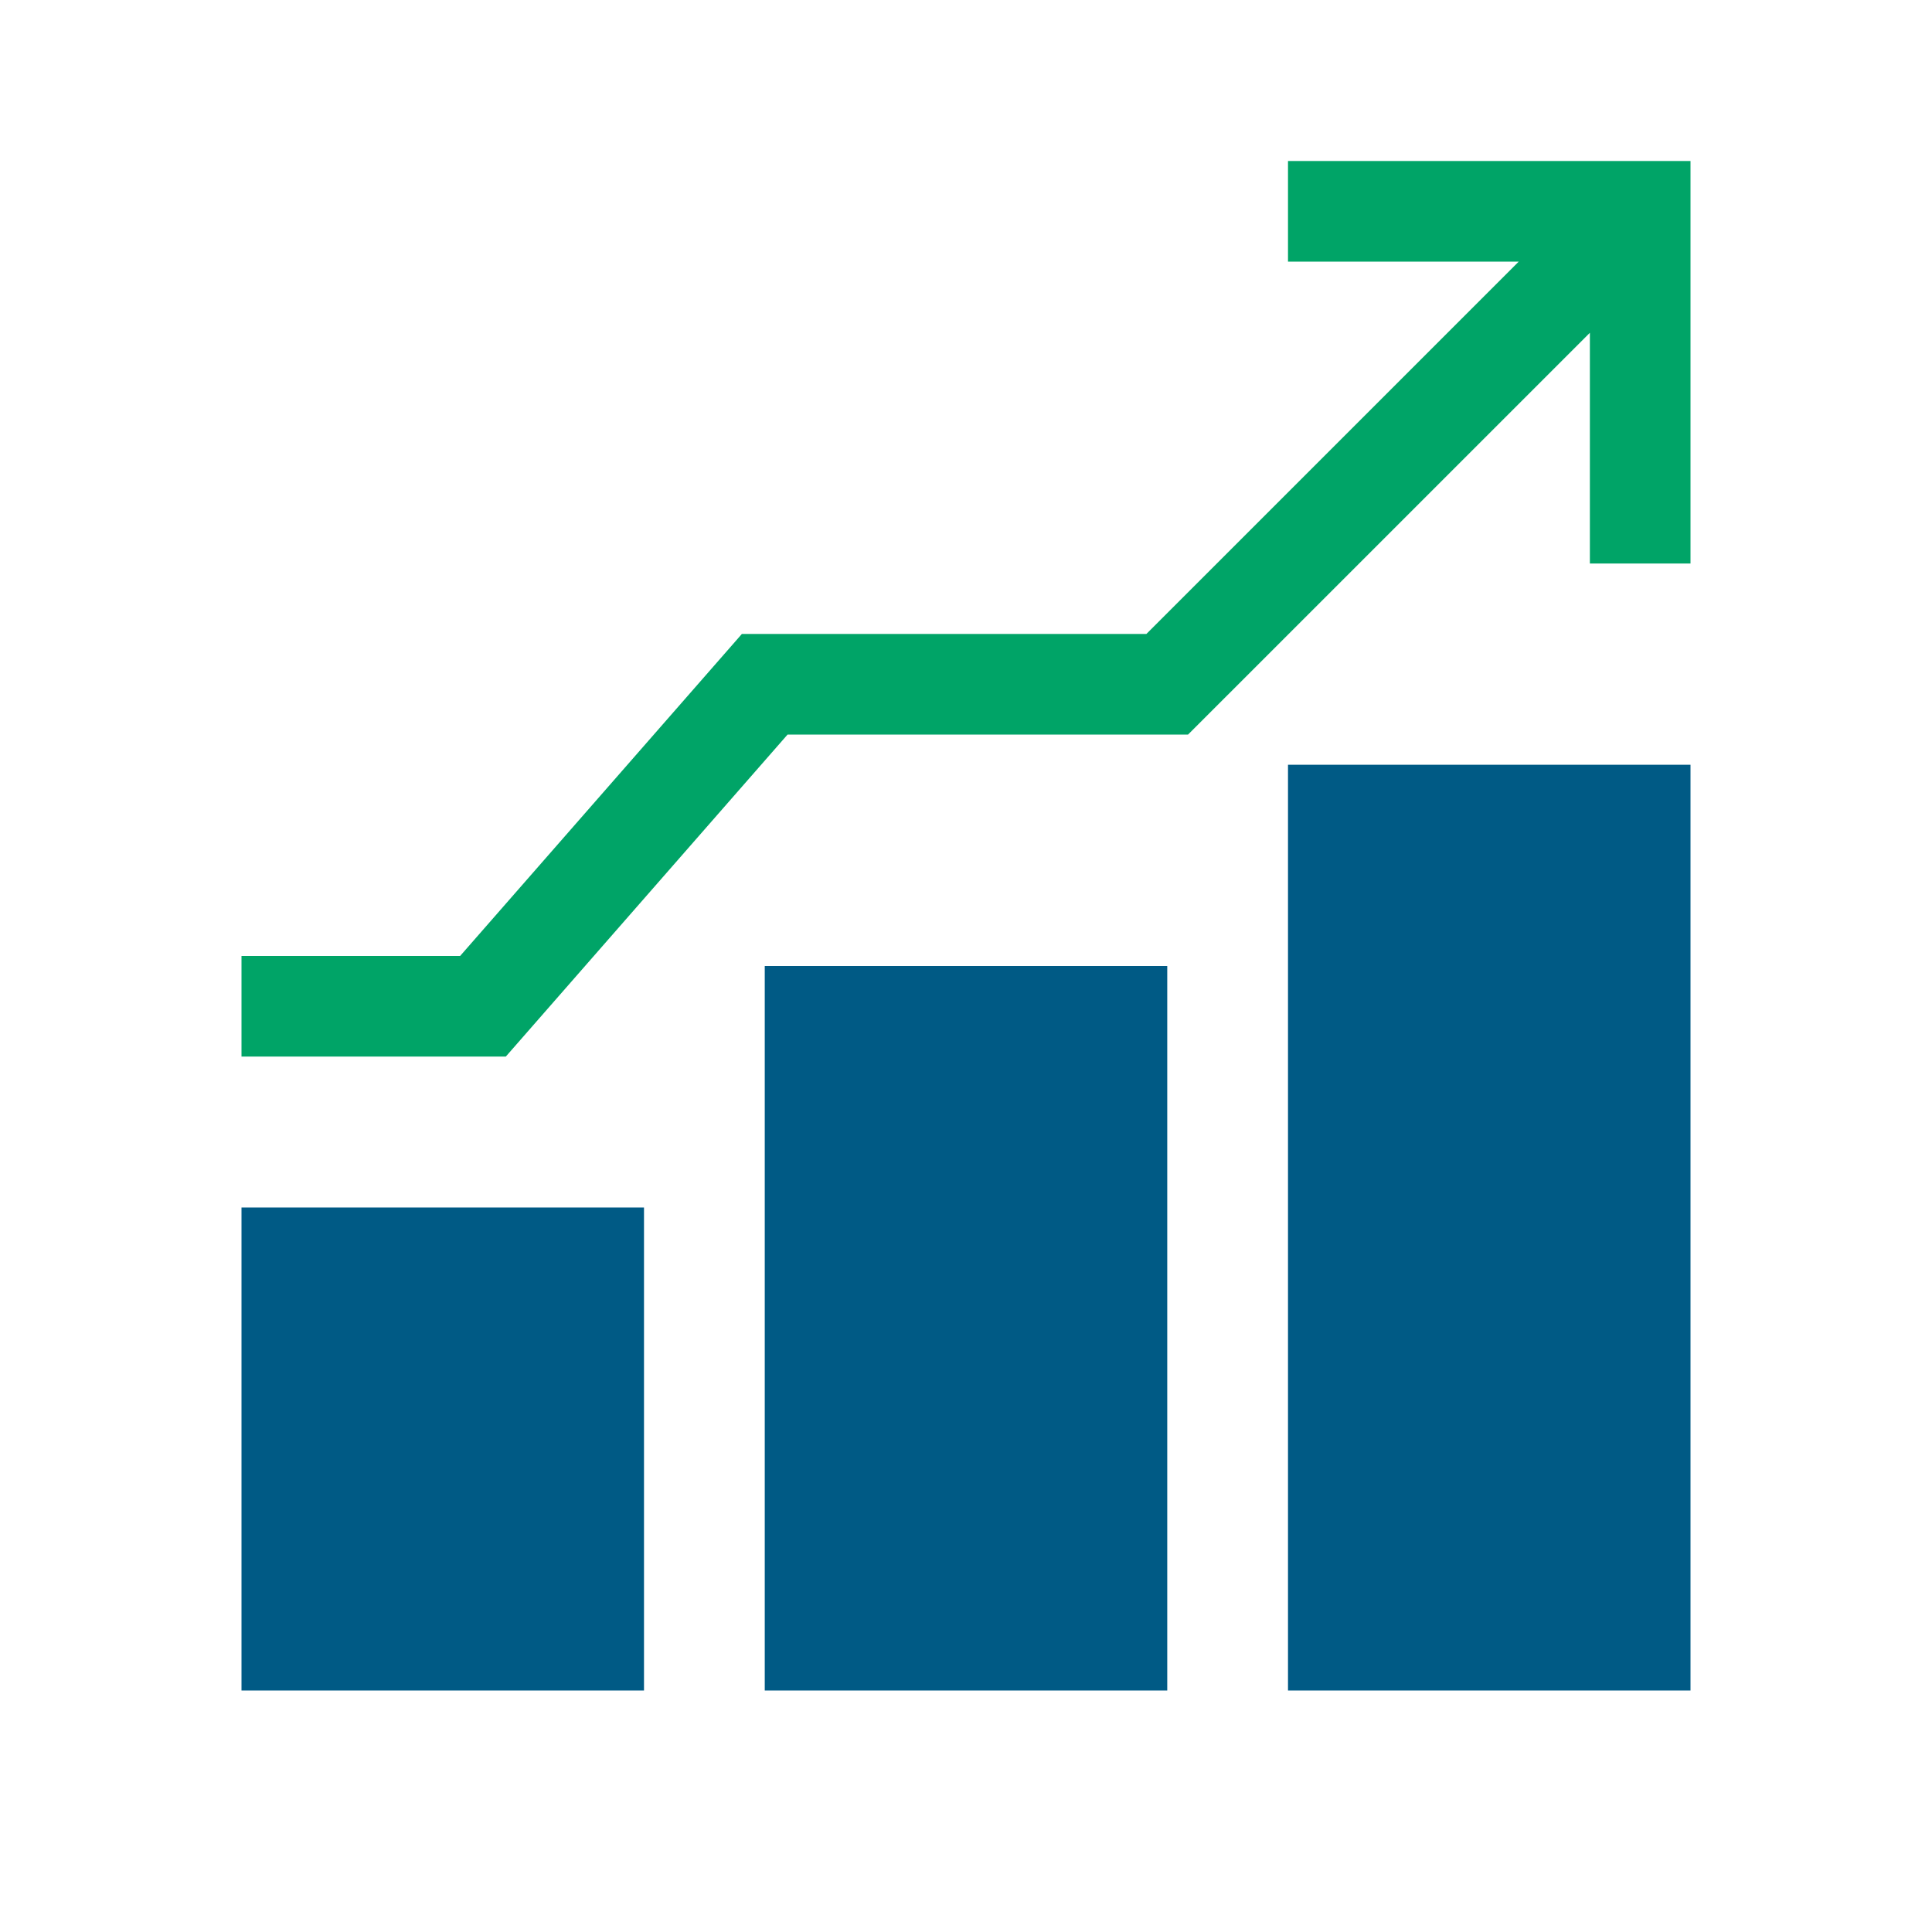
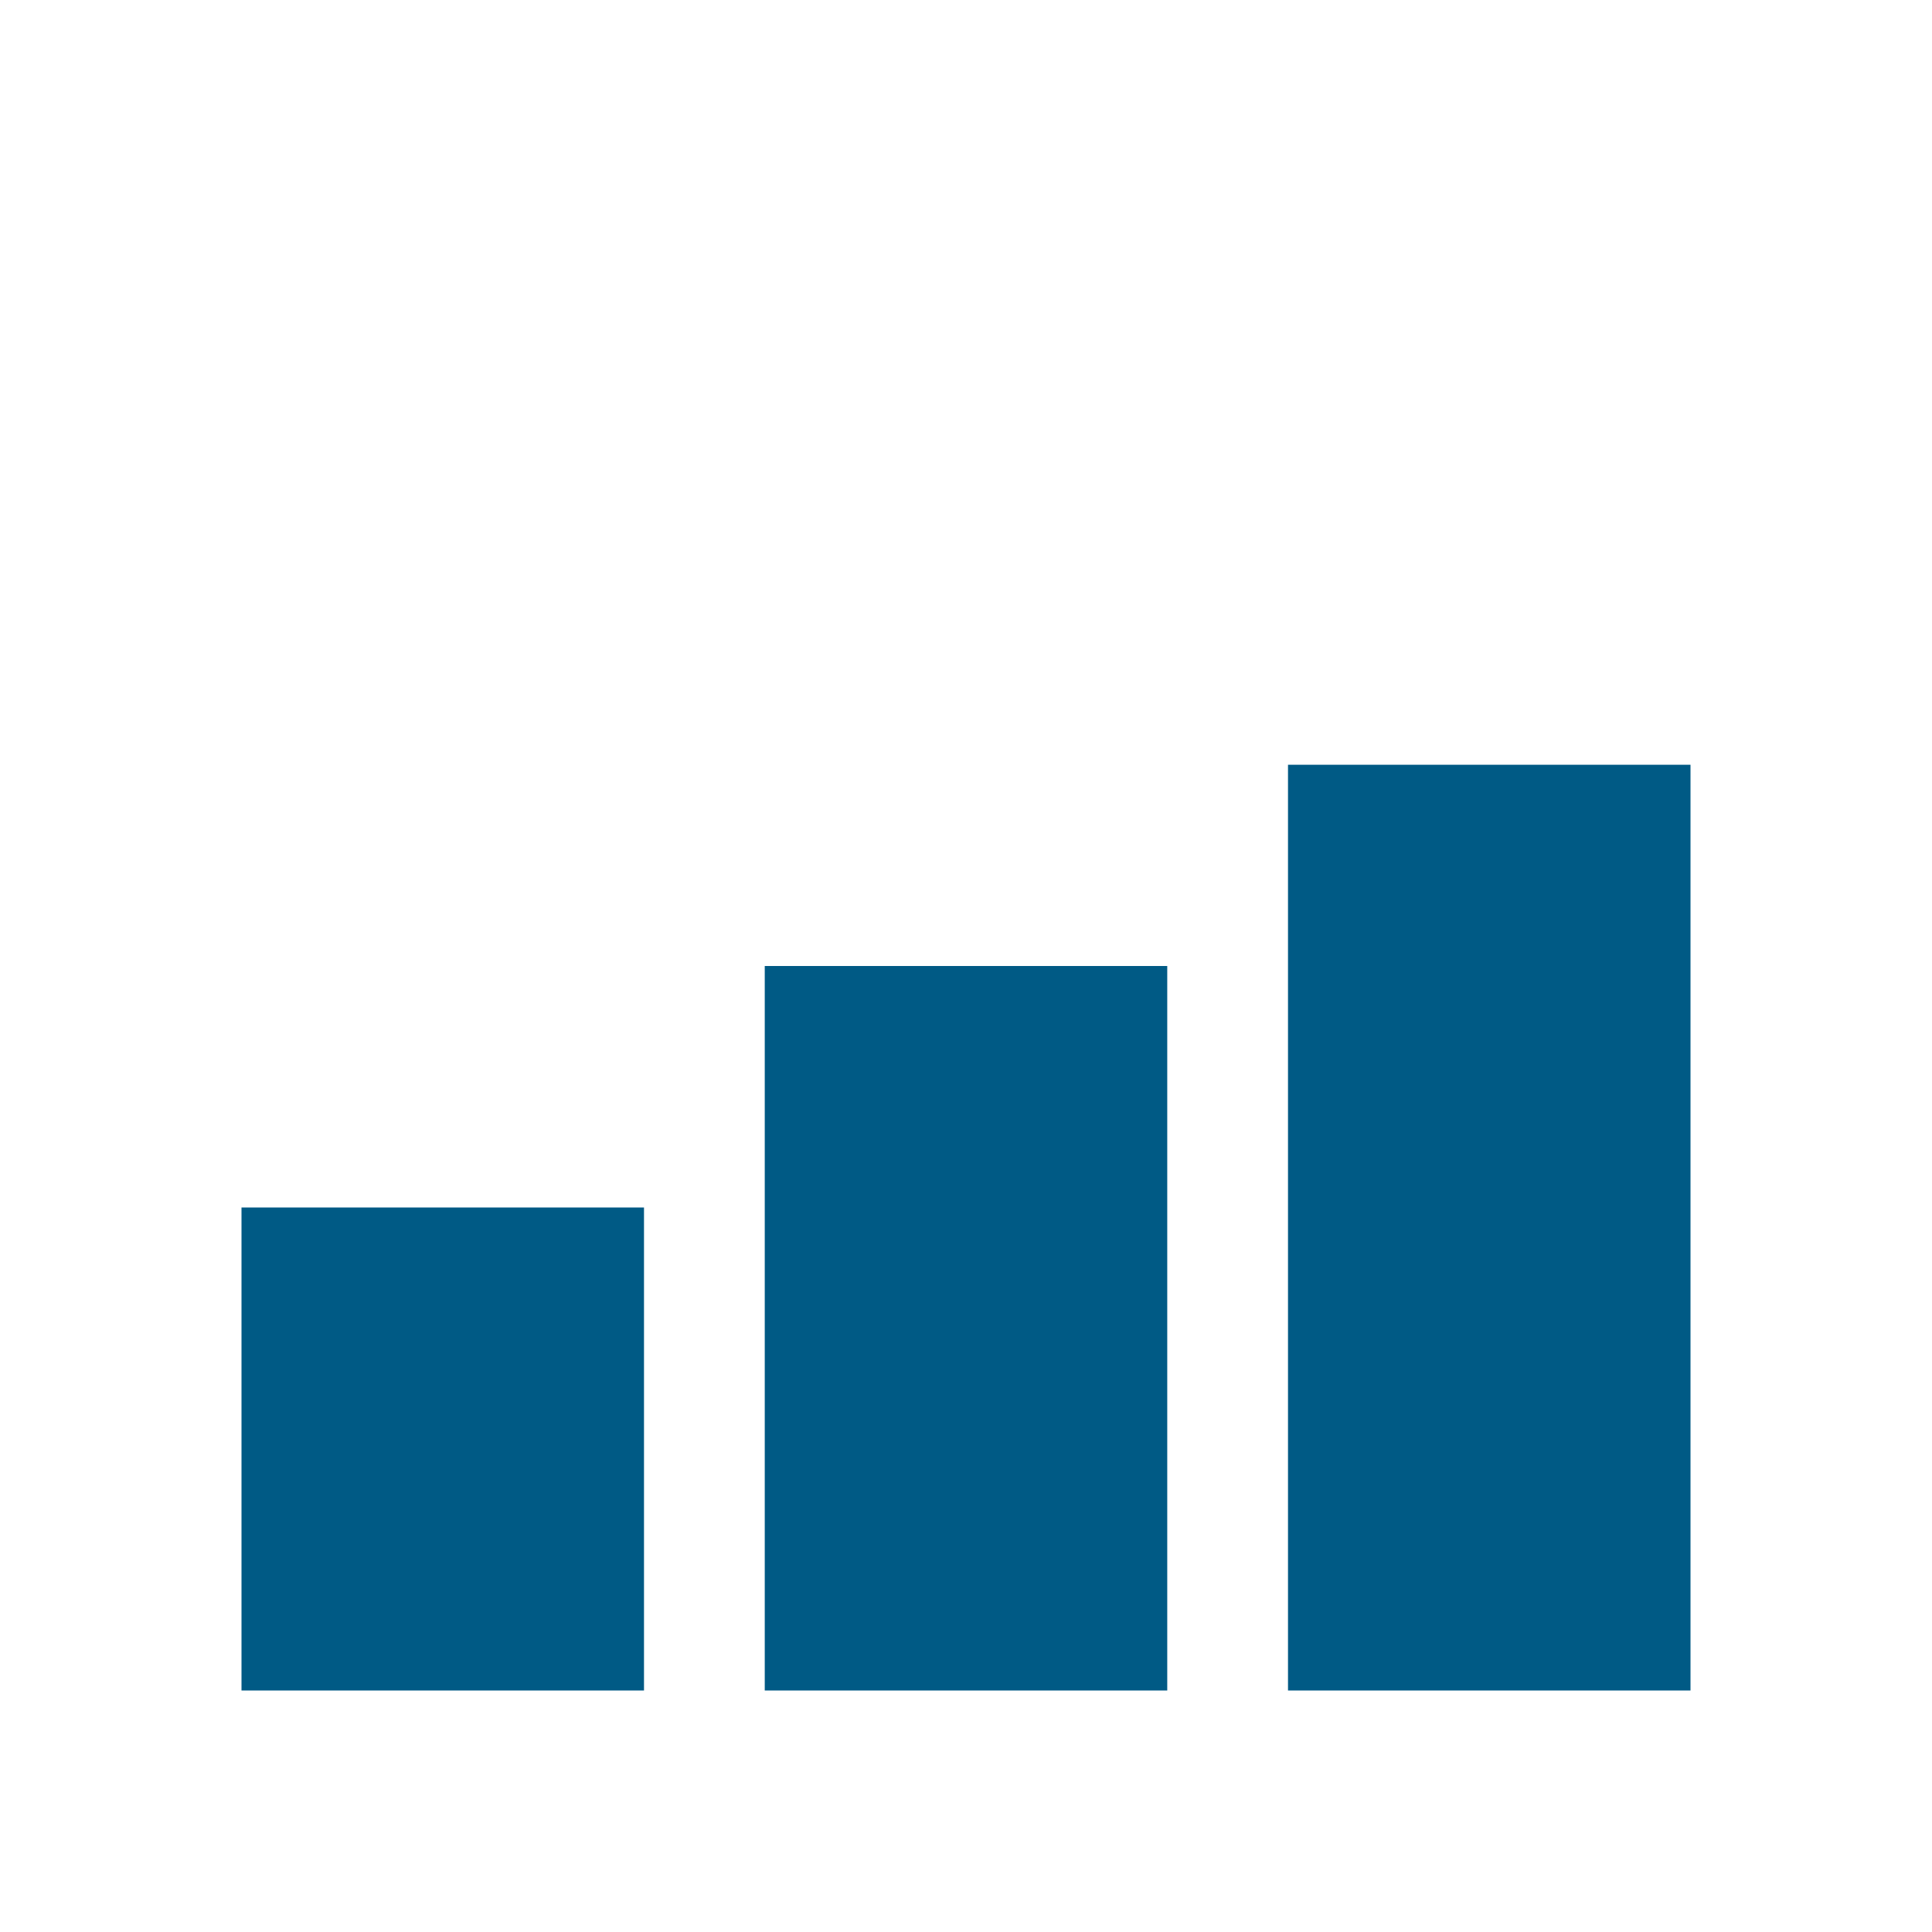
<svg xmlns="http://www.w3.org/2000/svg" width="48" height="48" fill="none" viewBox="0 0 48 48">
-   <path fill="#00A467" fill-rule="evenodd" d="M32 4v2.5h5.732l-9.25 9.25h-10.05l-7 8H6v2.5h6.567l7-8h9.95L39.5 8.268V14H42V4H32Z" clip-rule="evenodd" />
  <path fill="#005A85" fill-rule="evenodd" d="M32 19h10v23H32V19Zm-13 5h10v18H19V24Zm-3 6H6v12h10V30Z" clip-rule="evenodd" />
</svg>